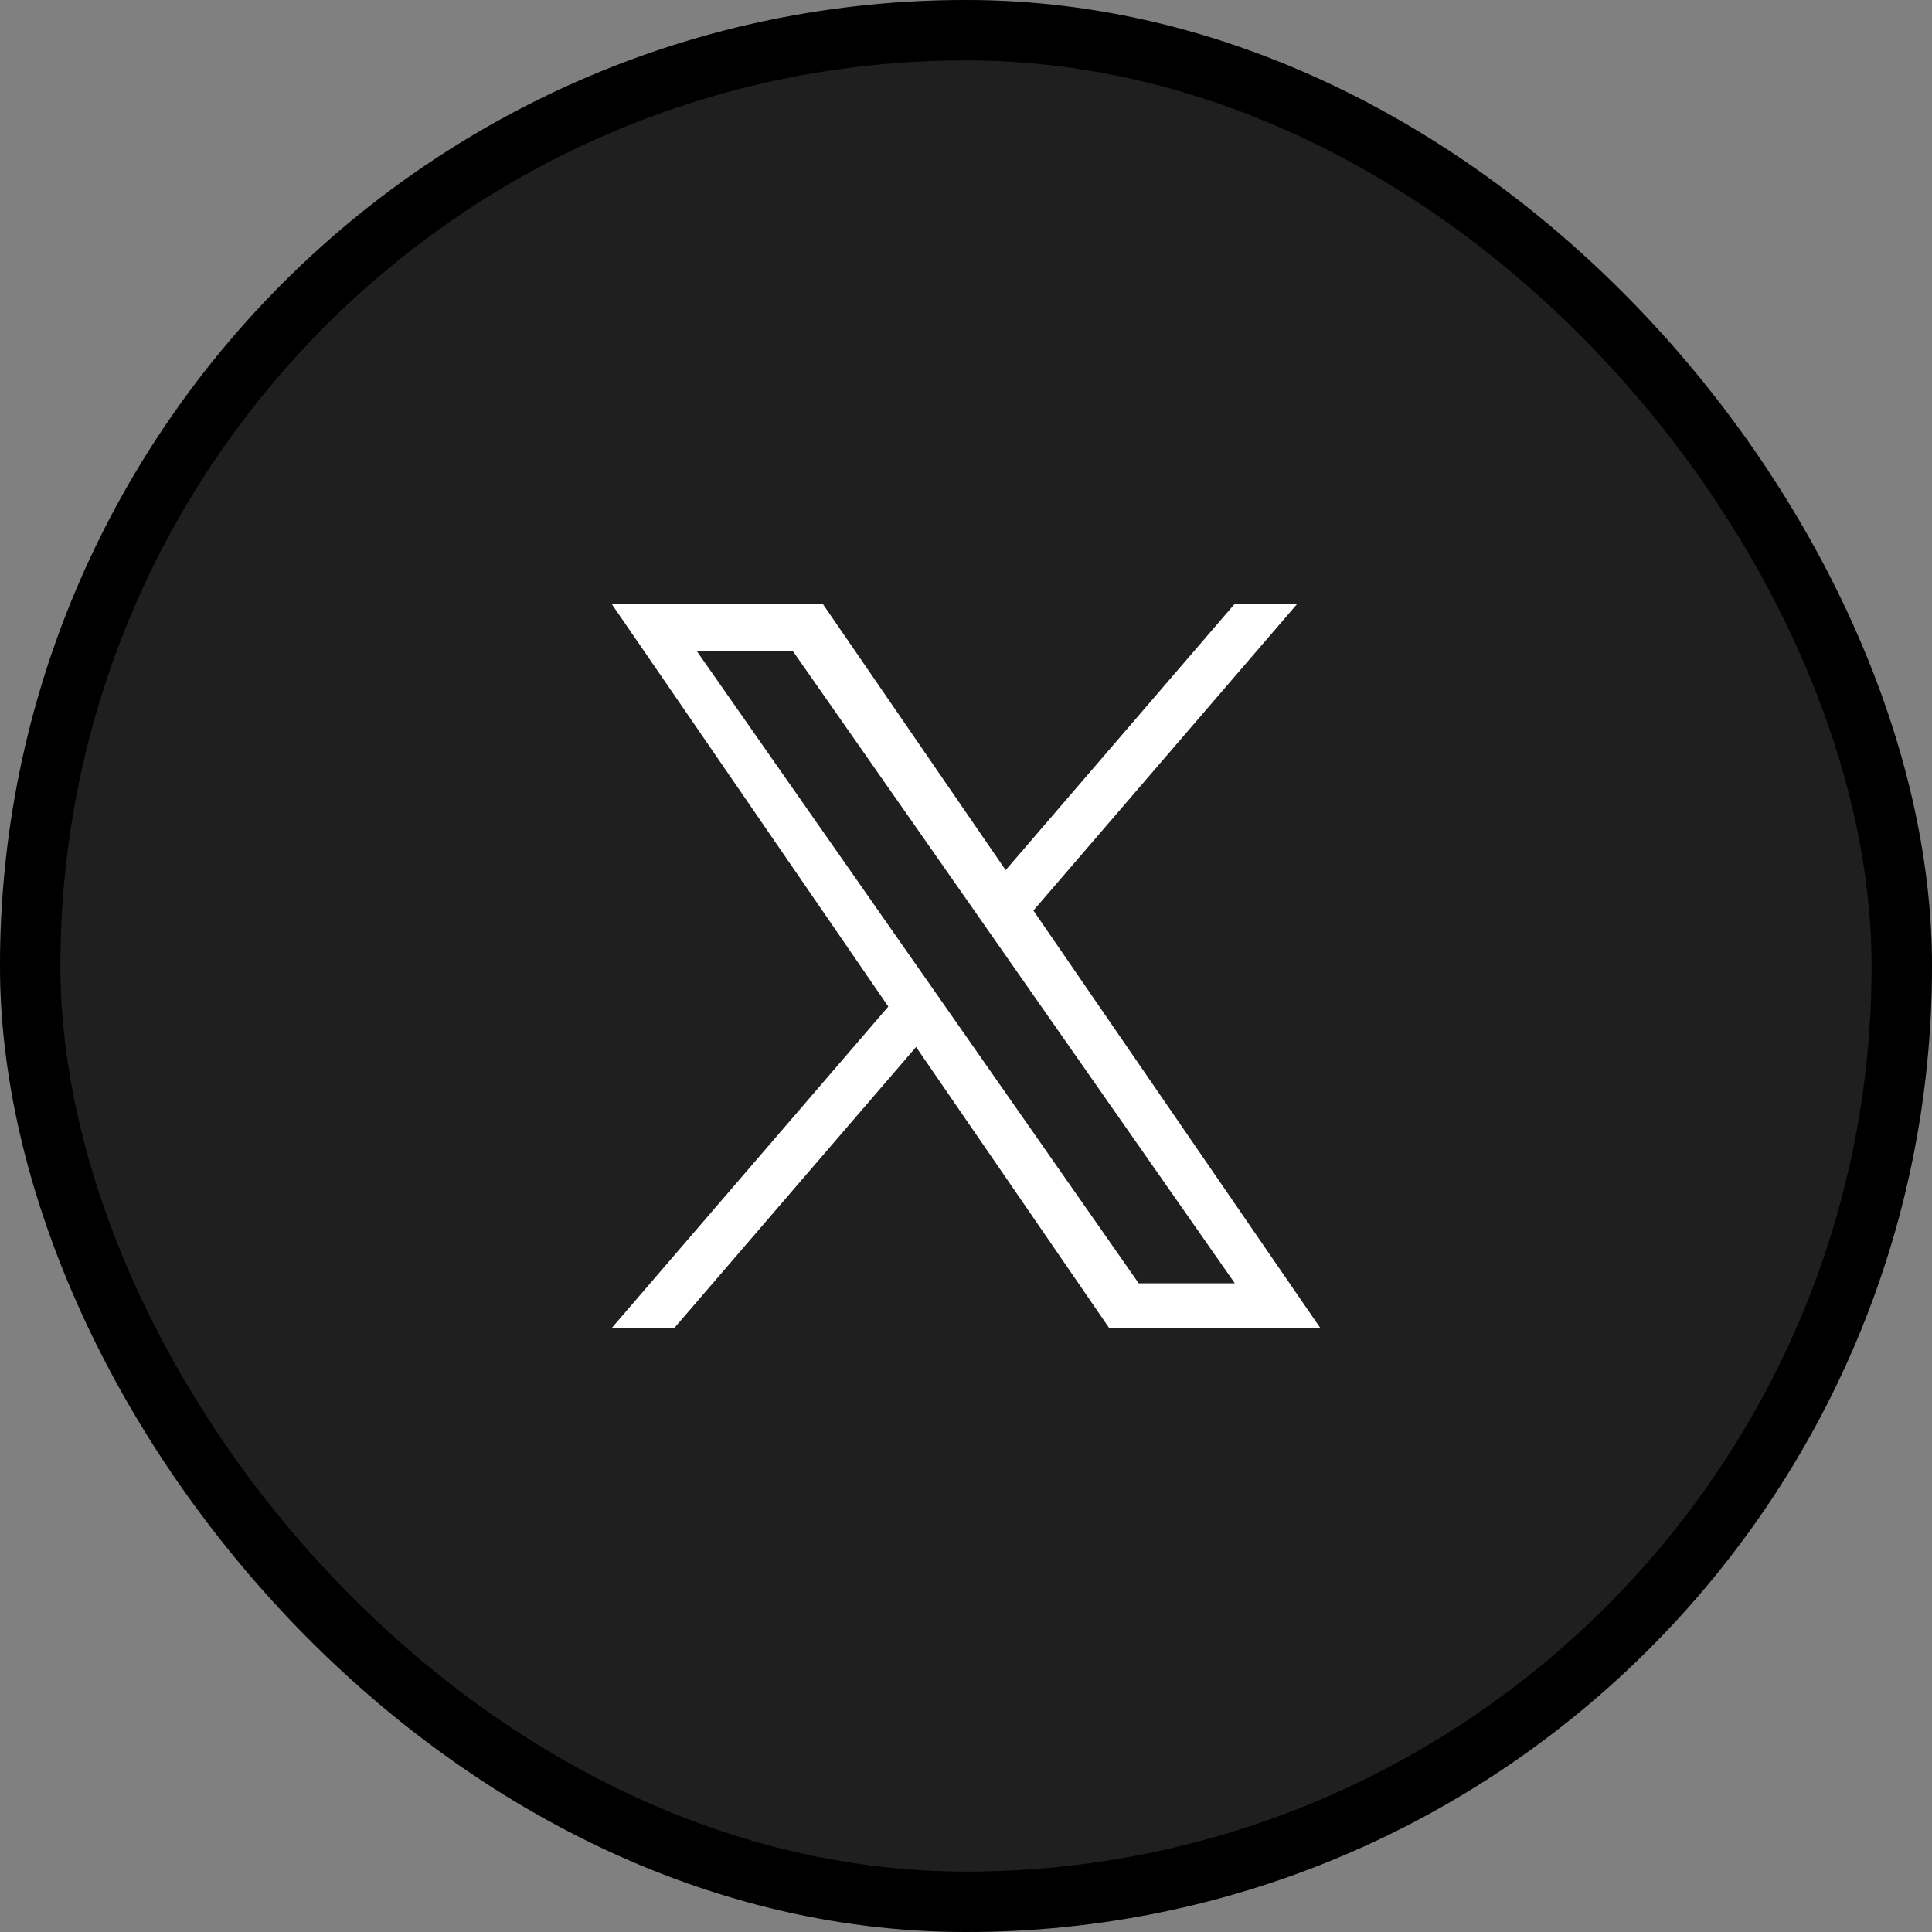
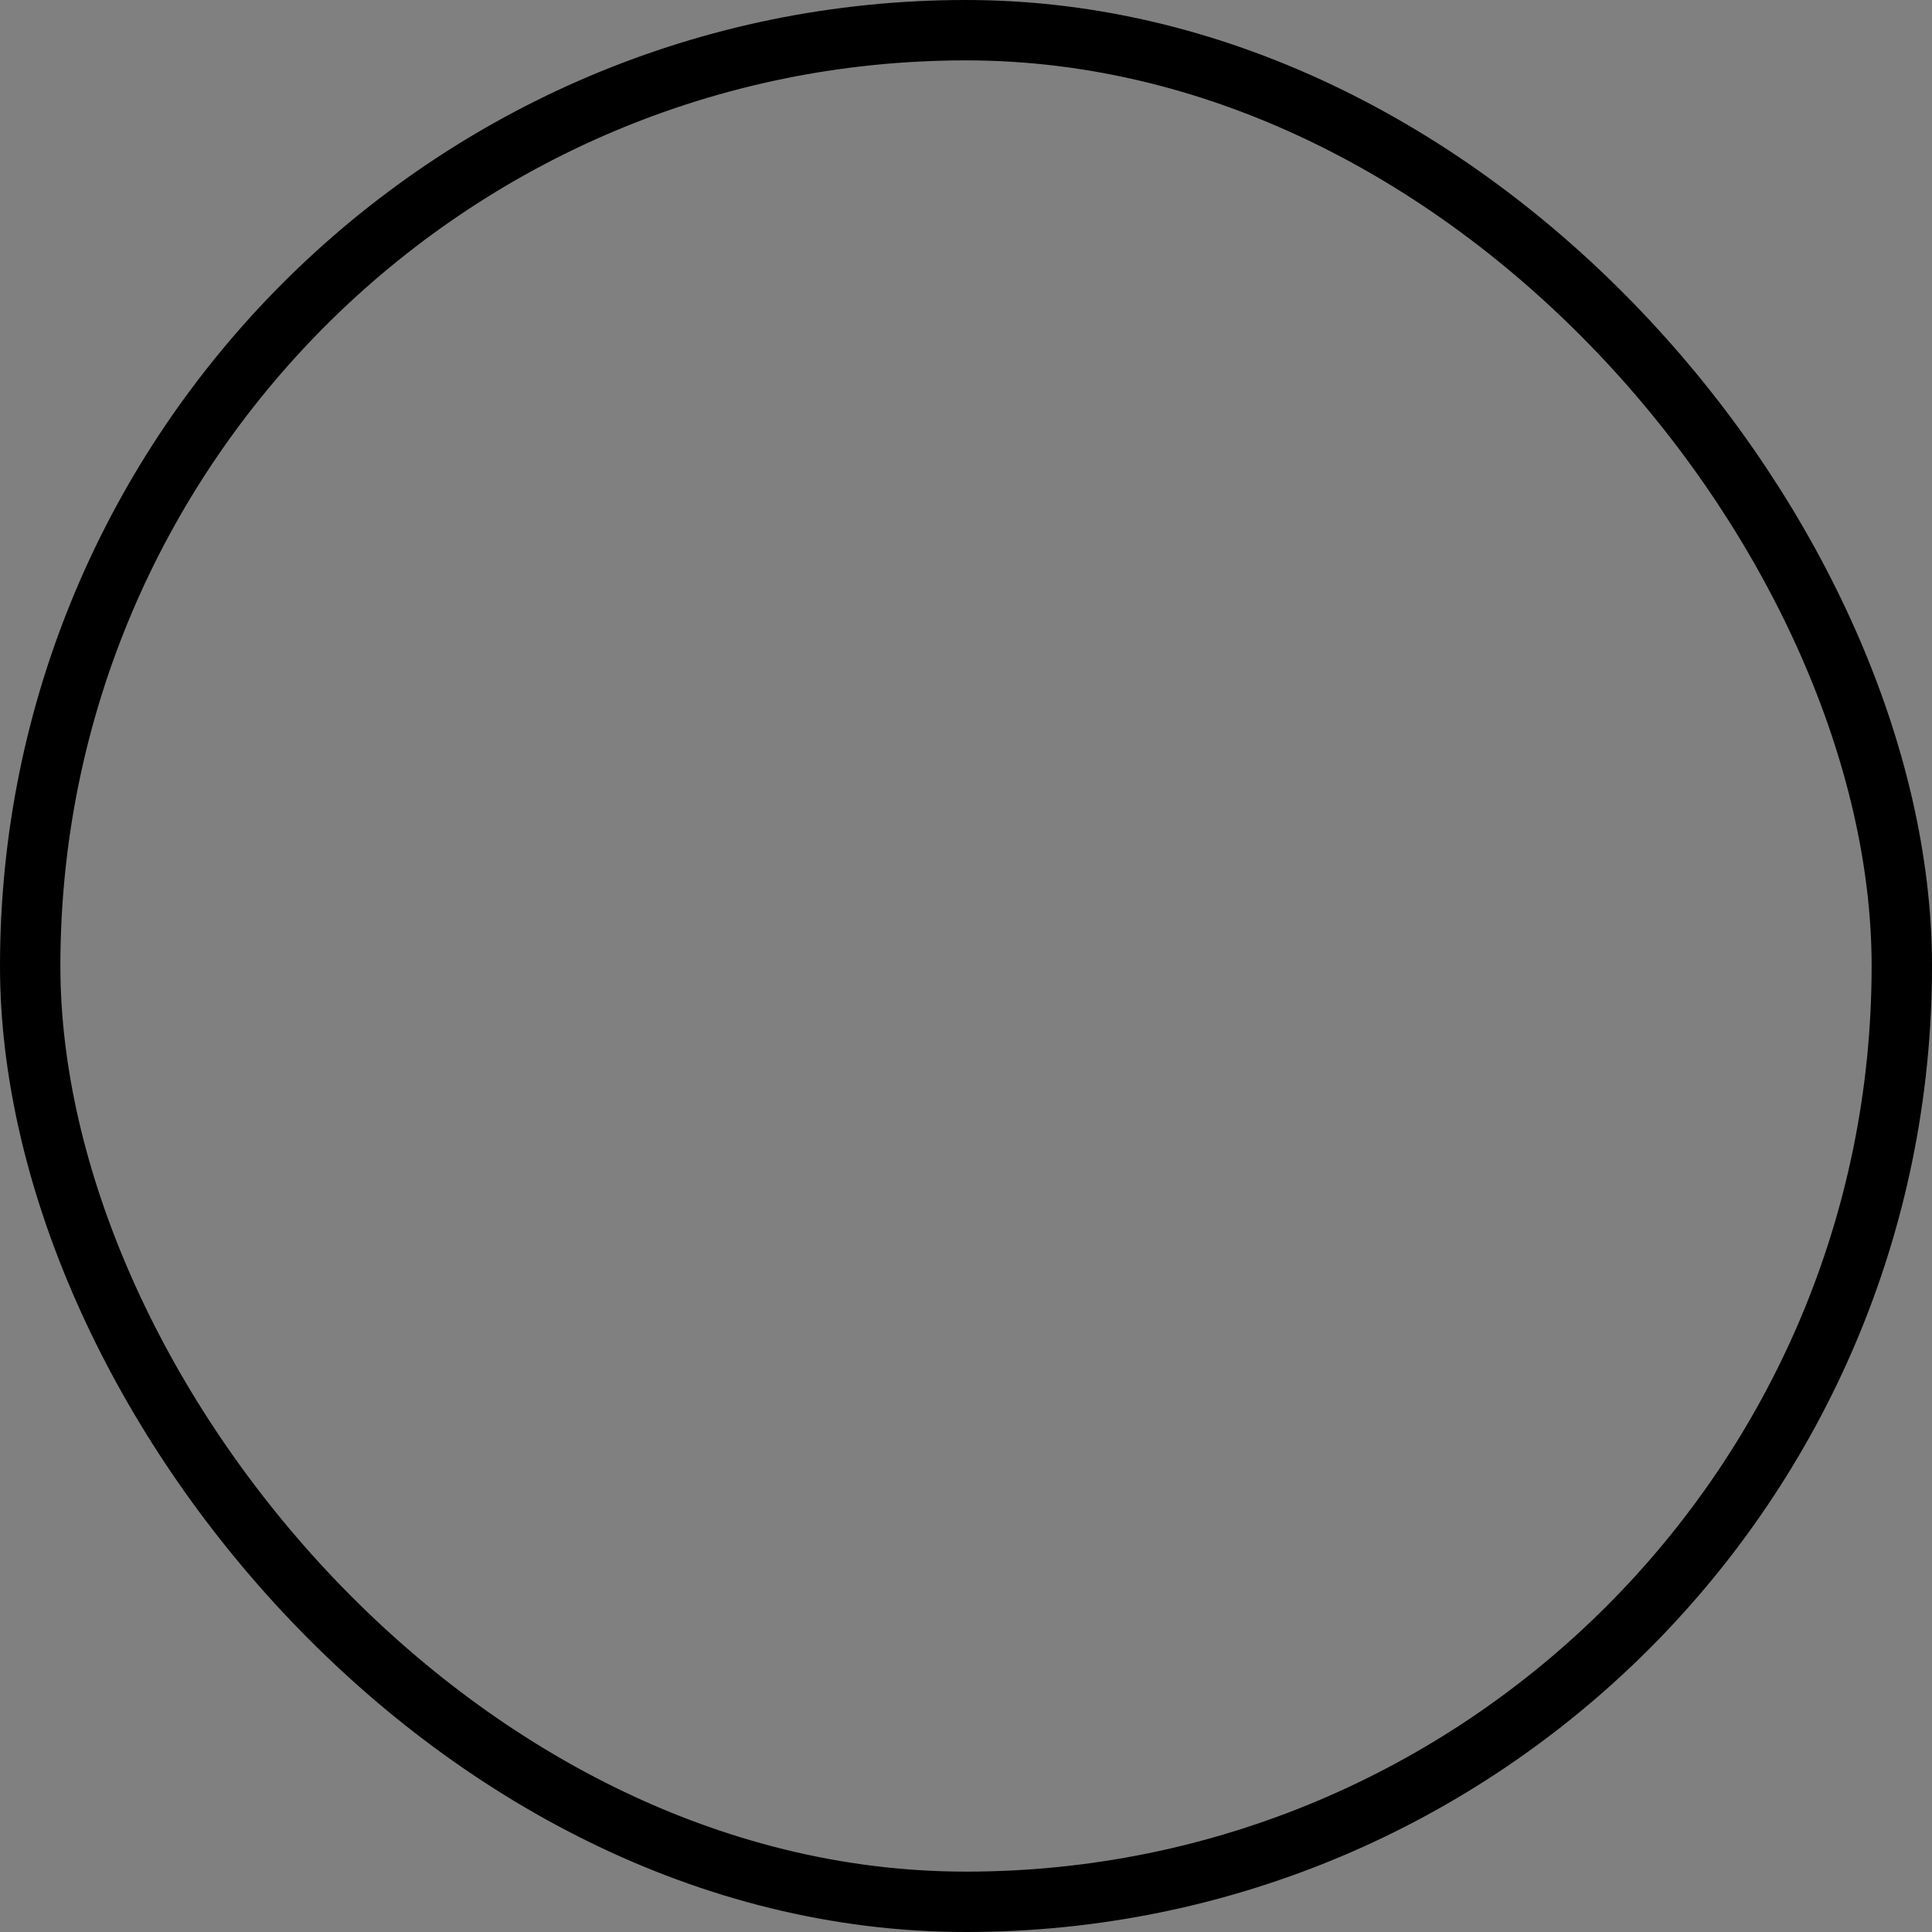
<svg xmlns="http://www.w3.org/2000/svg" width="32" height="32" viewBox="0 0 32 32" fill="none">
  <rect x="0" y="0" width="32" height="32" fill="#808080" stroke="none" />
-   <rect x="0.5" y="0.5" width="31" height="31" rx="15.5" fill="#1F1F1F" />
  <rect x="0.5" y="0.5" width="31" height="31" rx="15.5" stroke="black" />
-   <rect x="0.5" y="0.5" width="31" height="31" rx="15.5" stroke="black" stroke-opacity="0.2" />
-   <path d="M17.117 15.081L21.488 10H20.452L16.657 14.412L13.626 10H10.129L14.713 16.672L10.129 22H11.165L15.173 17.341L18.374 22H21.871L17.116 15.081H17.117ZM15.698 16.73L15.234 16.066L11.538 10.78H13.129L16.112 15.046L16.576 15.71L20.453 21.256H18.861L15.698 16.73Z" fill="white" />
</svg>